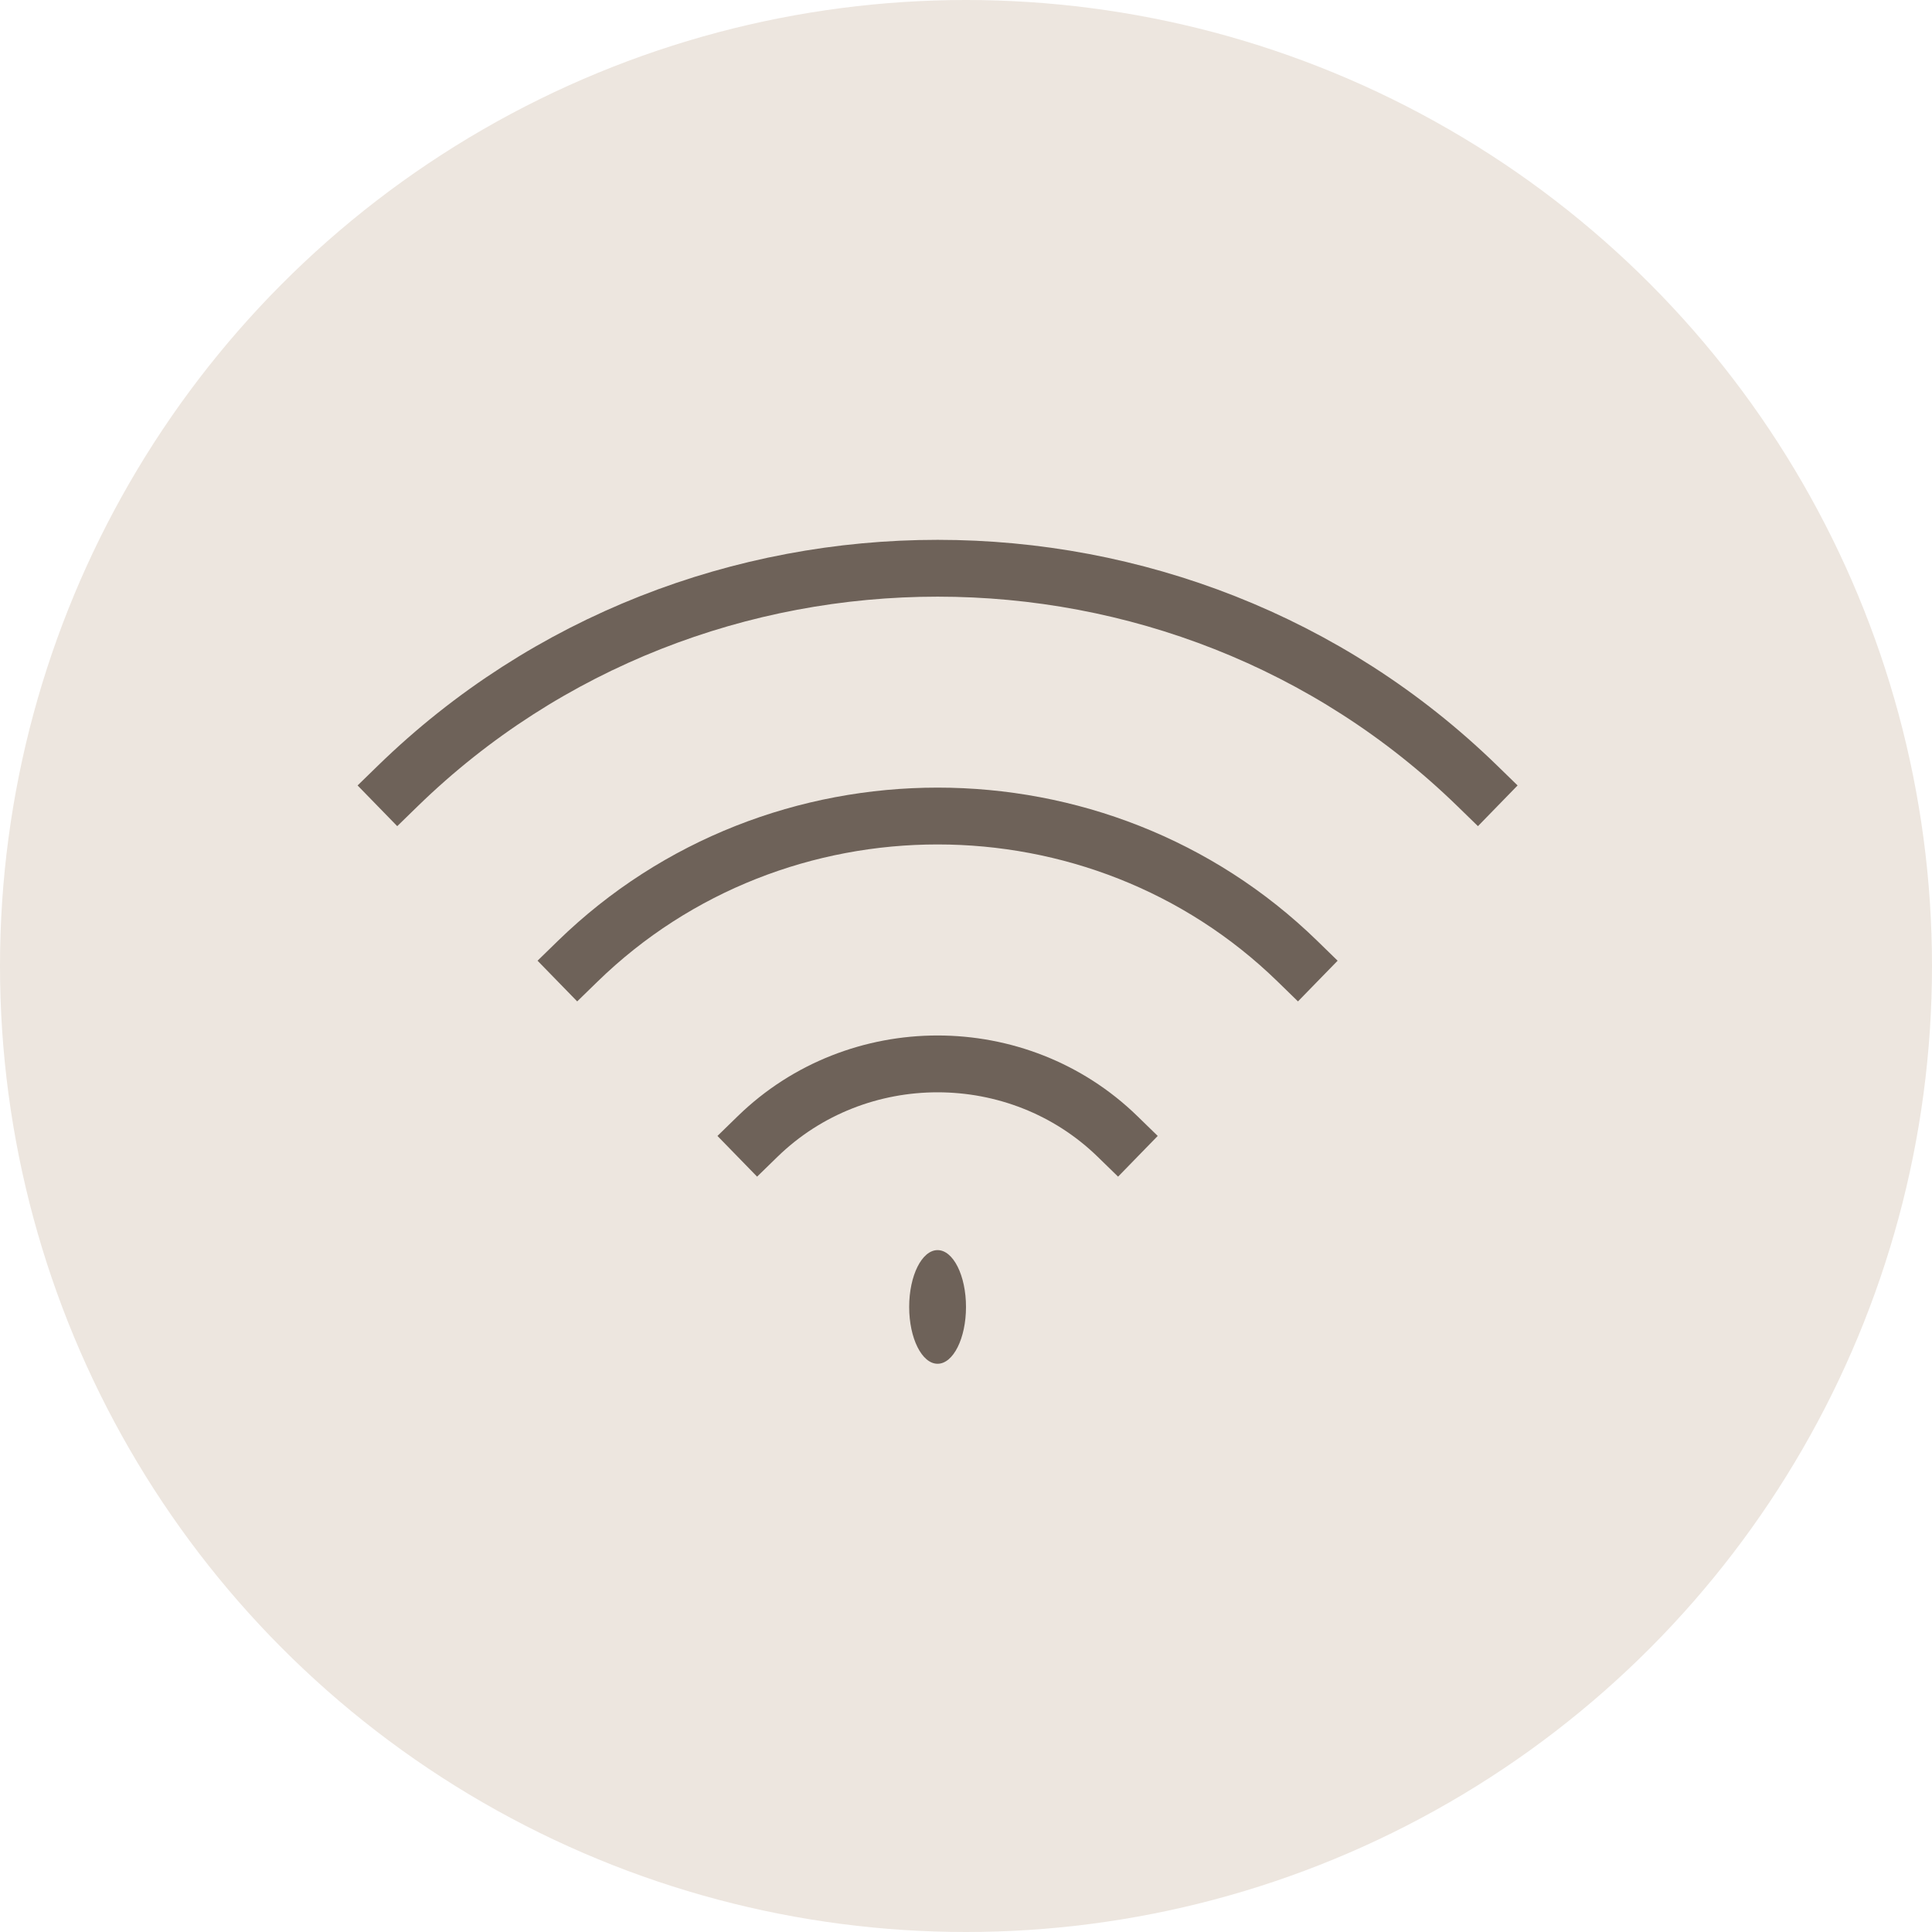
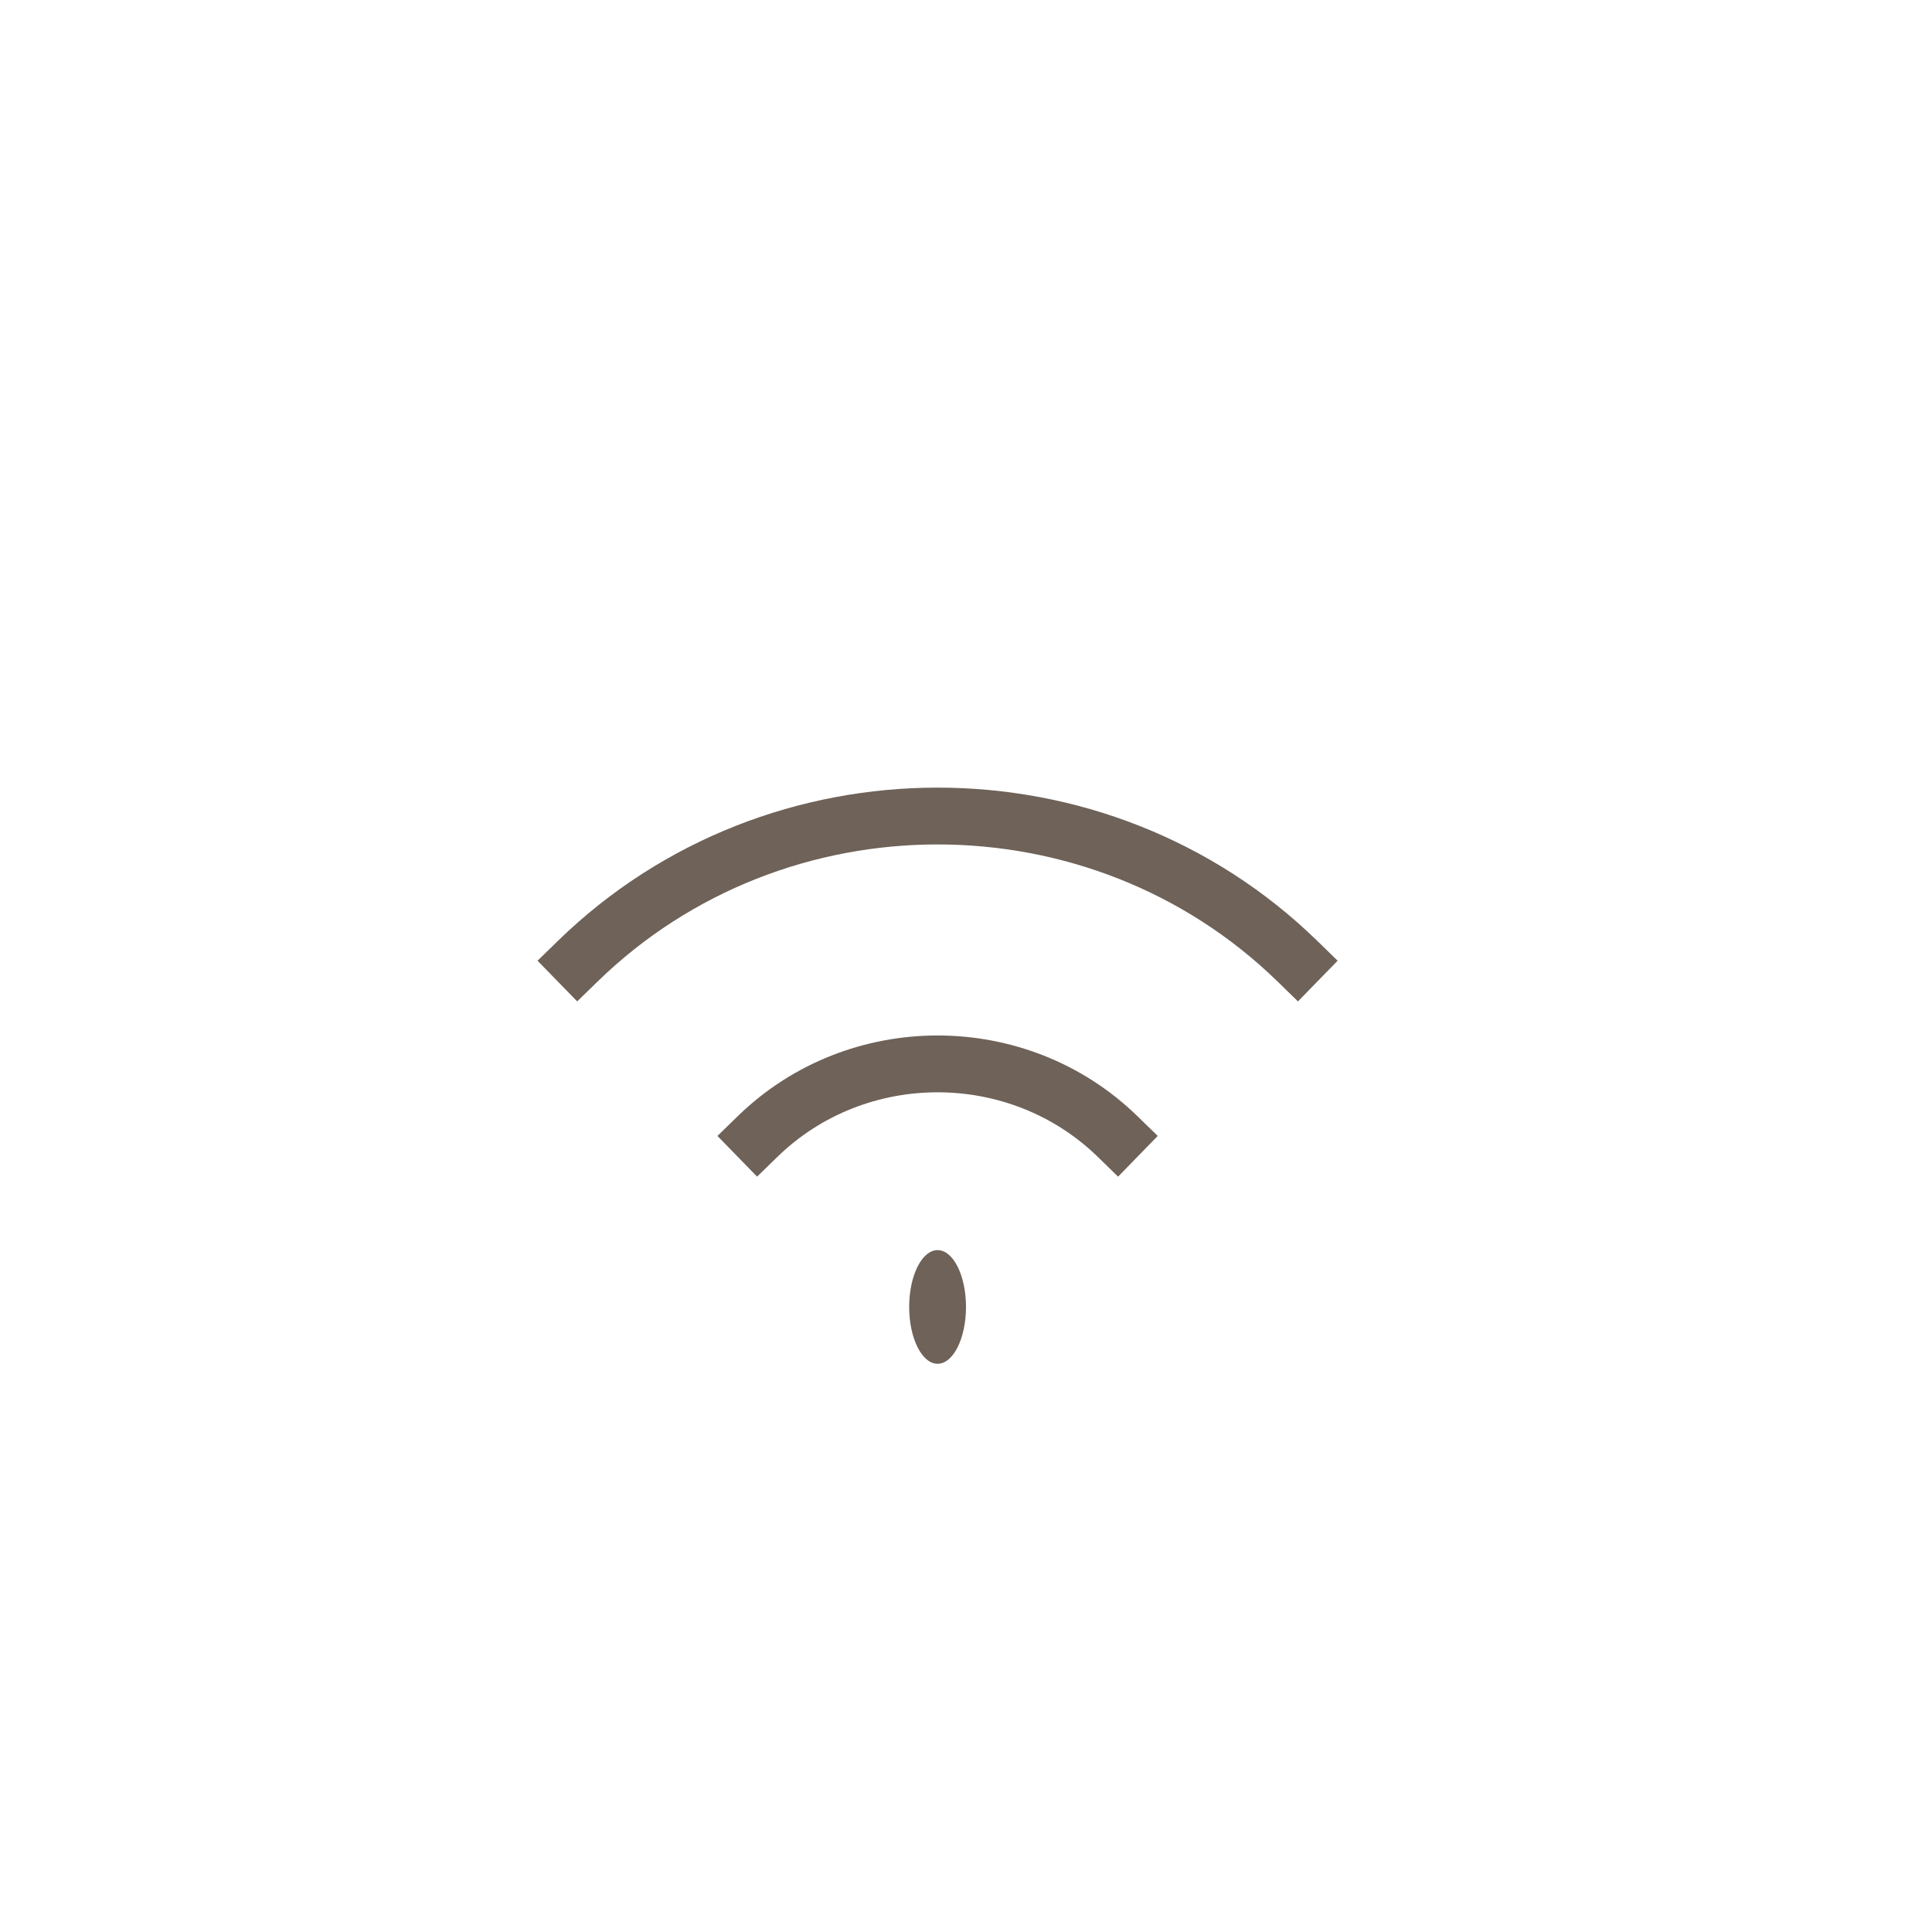
<svg xmlns="http://www.w3.org/2000/svg" width="34" height="34" viewBox="0 0 34 34" fill="none">
-   <circle cx="17" cy="17" r="17" fill="#EDE6DF" />
-   <path d="M7 13.832C12.247 8.723 20.753 8.723 26 13.832M10.167 16.916C13.665 13.509 19.336 13.509 22.833 16.916M13.333 20C15.082 18.297 17.918 18.297 19.667 20" stroke="#6E6259" stroke-linecap="square" />
+   <path d="M7 13.832M10.167 16.916C13.665 13.509 19.336 13.509 22.833 16.916M13.333 20C15.082 18.297 17.918 18.297 19.667 20" stroke="#6E6259" stroke-linecap="square" />
  <path d="M16.5 24C16.776 24 17 23.552 17 23C17 22.448 16.776 22 16.5 22C16.224 22 16 22.448 16 23C16 23.552 16.224 24 16.5 24Z" fill="#6E6259" />
</svg>